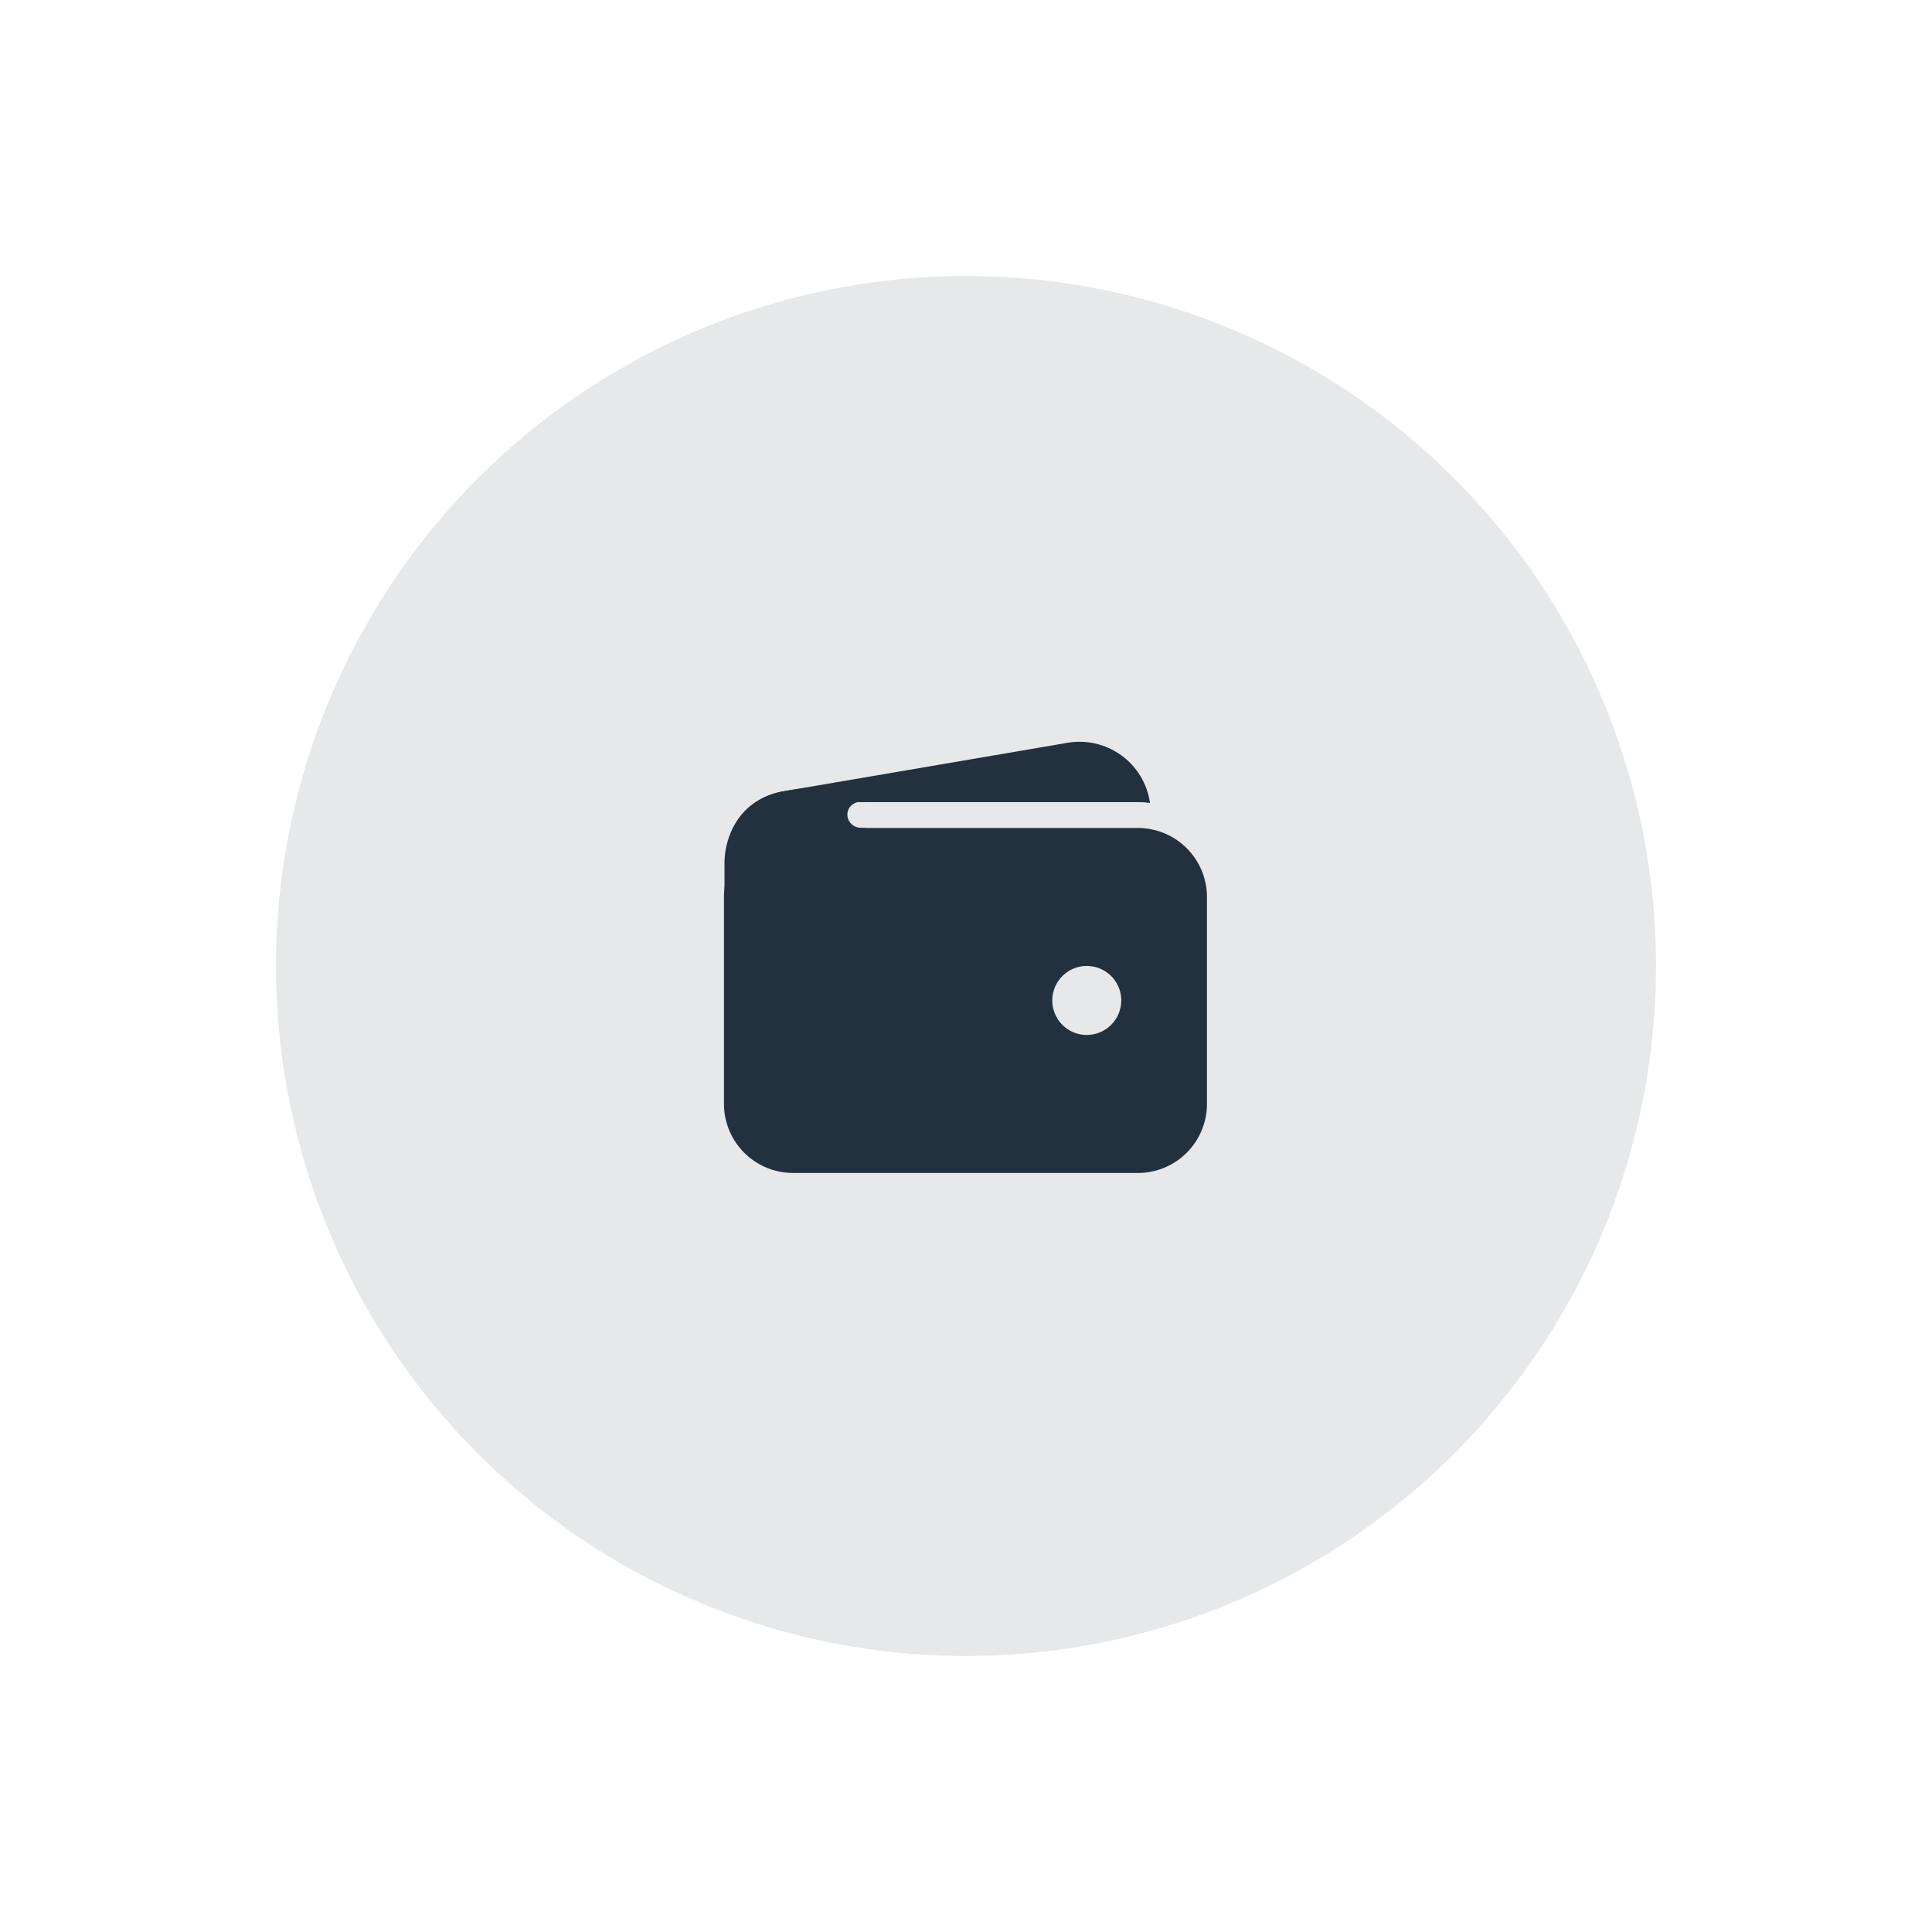
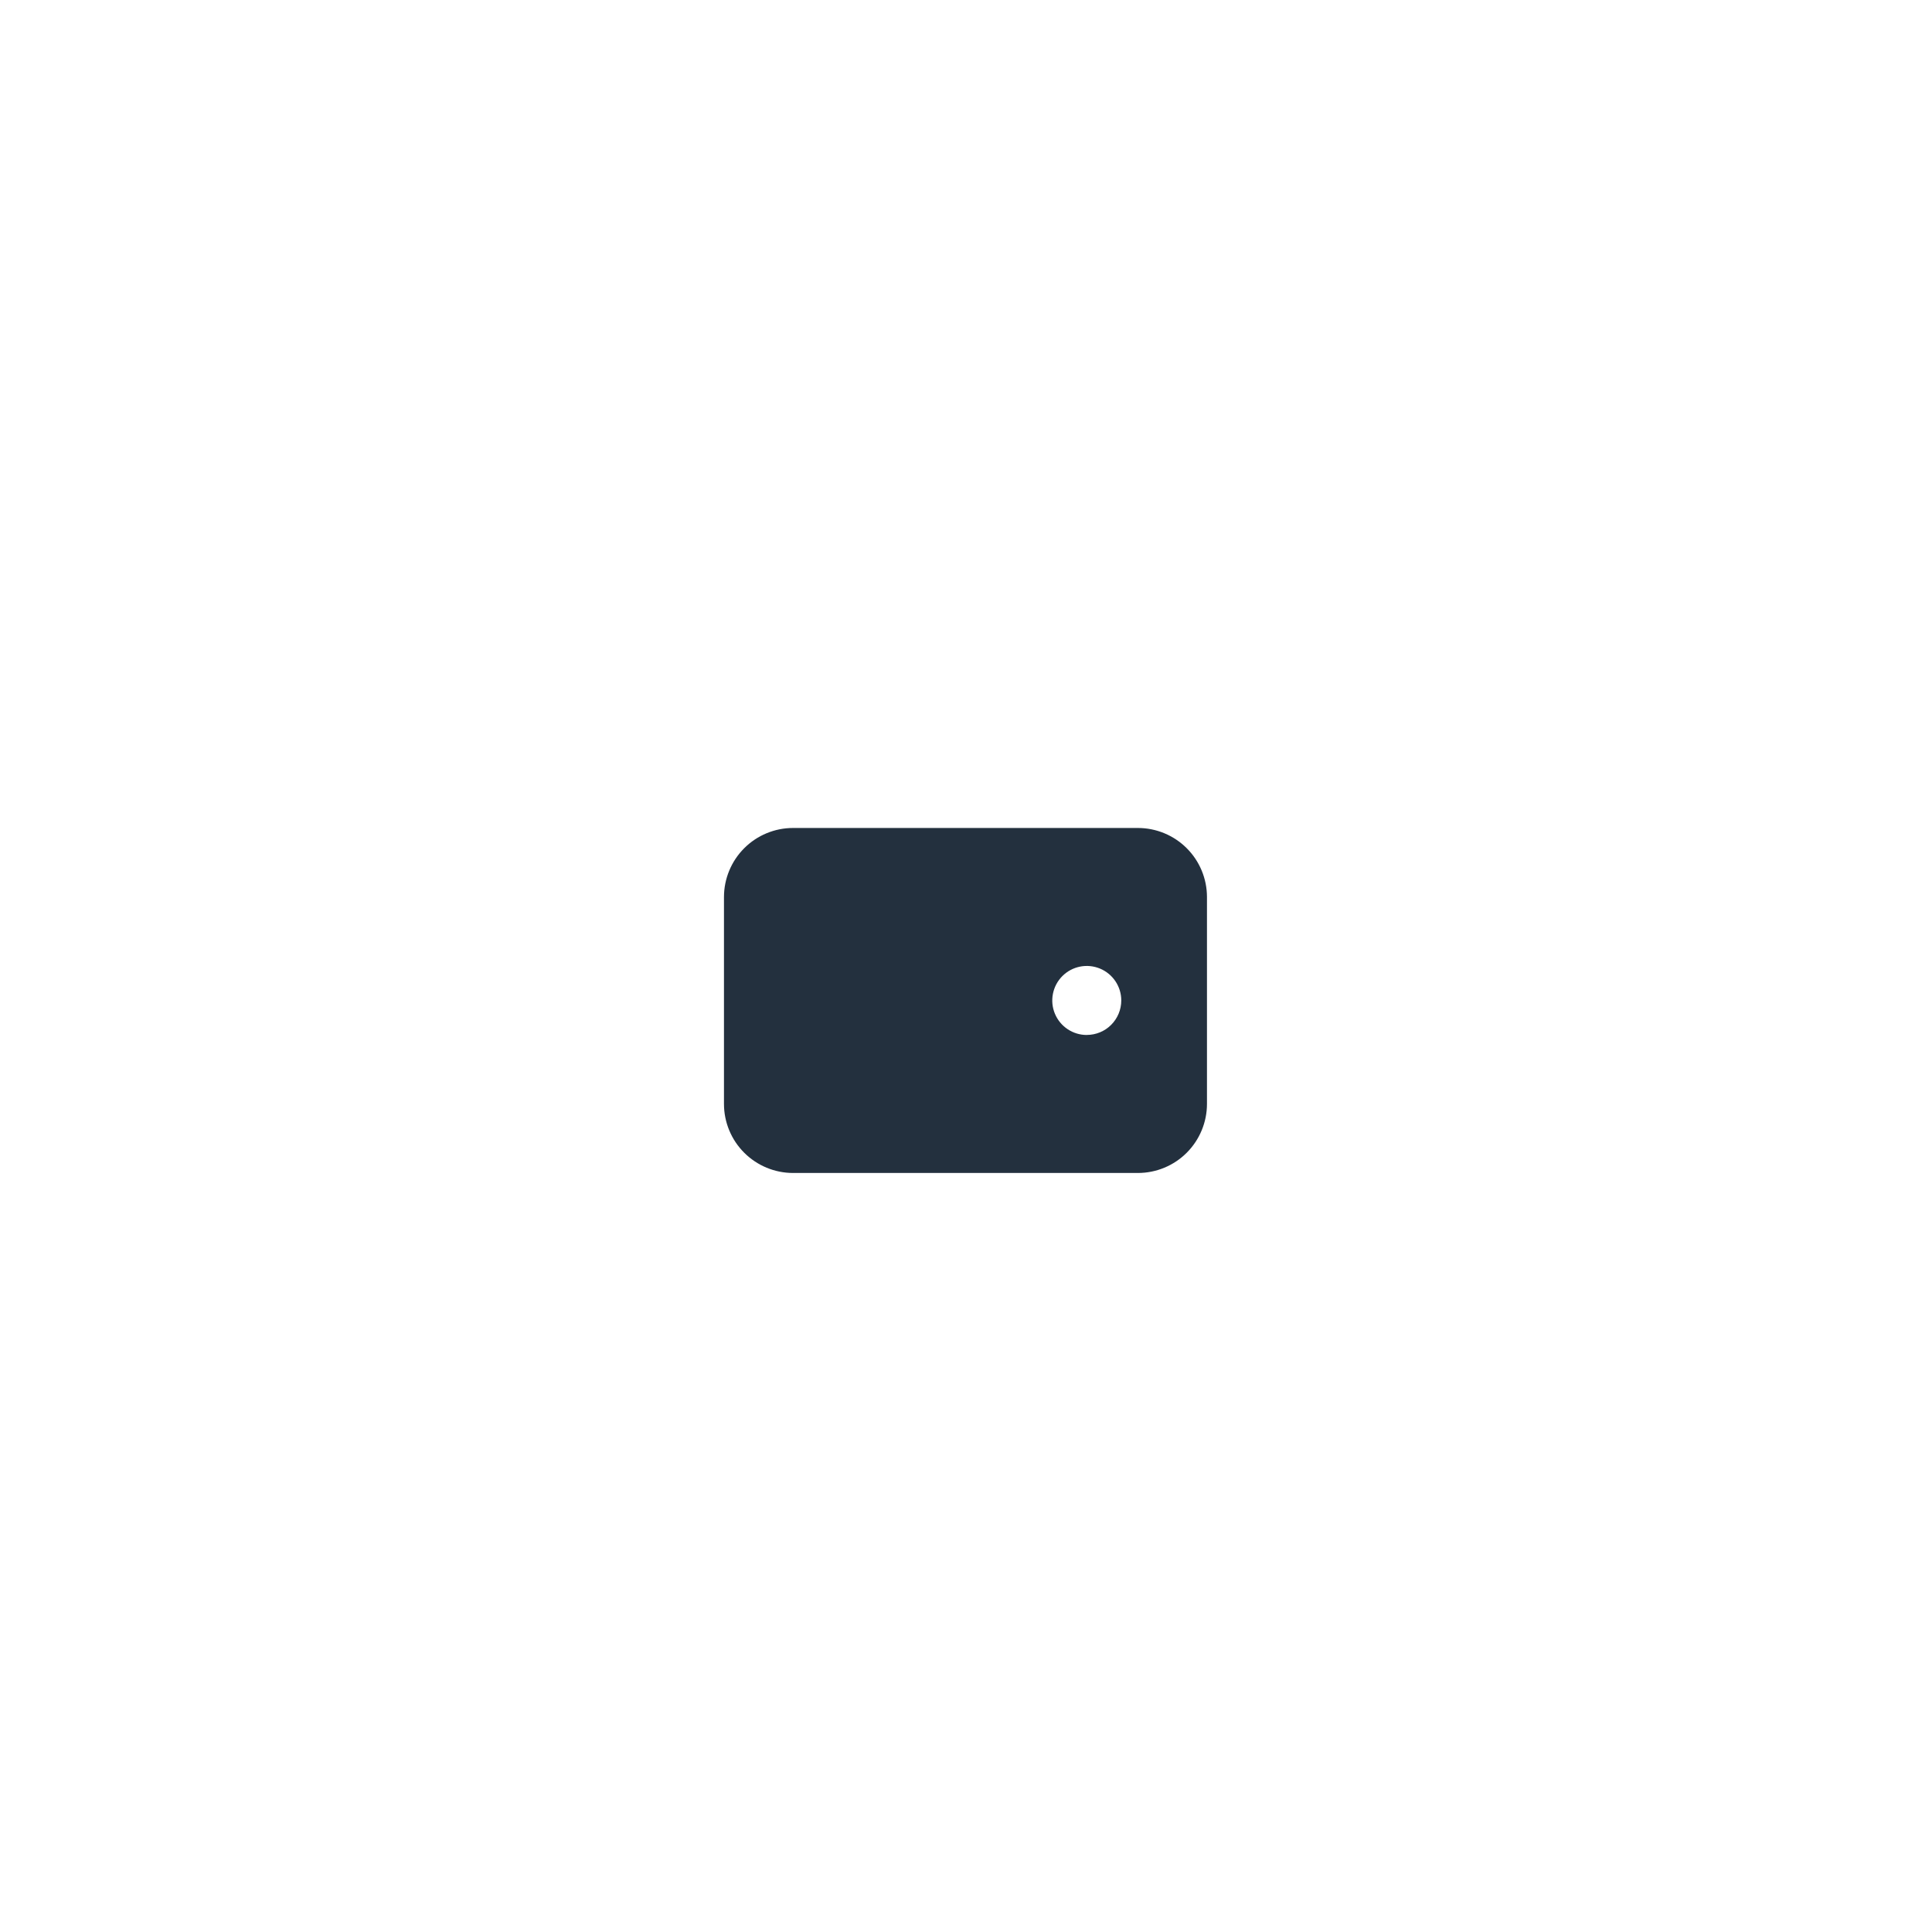
<svg xmlns="http://www.w3.org/2000/svg" fill="none" height="84" viewBox="0 0 84 84" width="84">
-   <circle cx="42" cy="42" fill="#07142d" fill-opacity=".1" r="30" />
  <g fill="#23303e">
-     <path d="m34.476 34.875h15c.175-0.0.35.011.524.033-.059-.413-.201-.811-.418-1.168-.217-.357-.503-.667-.843-.91-.34-.243-.725-.415-1.133-.506-.408-.09-.83-.097-1.24-.02l-12.336 2.106h-.014c-.774.148-1.463.586-1.925 1.225.696-.495 1.53-.761 2.385-.76z" />
    <path d="m49.477 35.999h-15c-.795.001-1.558.317-2.12.88-.562.562-.879 1.325-.88 2.12v9c.001.795.317 1.558.88 2.12s1.325.879 2.12.88h15c.795-.001 1.558-.317 2.12-.88s.879-1.325.88-2.12v-9c-.001-.795-.317-1.558-.88-2.12-.562-.562-1.325-.879-2.12-.88zm-2.227 9c-.297 0-.587-.088-.833-.253-.247-.165-.439-.399-.552-.673-.114-.274-.143-.576-.085-.867.058-.291.201-.558.41-.768.21-.21.477-.353.768-.411.291-.058.593-.028.867.085s.508.306.673.552c.165.247.253.537.253.833 0 .398-.158.779-.439 1.061s-.663.439-1.061.439z" />
-     <path d="m31.5 42.164v-4.664c0-1.016.562-2.719 2.515-3.088 1.657-.311 3.298-.311 3.298-.311s1.078.75.188.75-.867 1.148 0 1.148 0 1.102 0 1.102l-3.492 3.961z" />
  </g>
</svg>